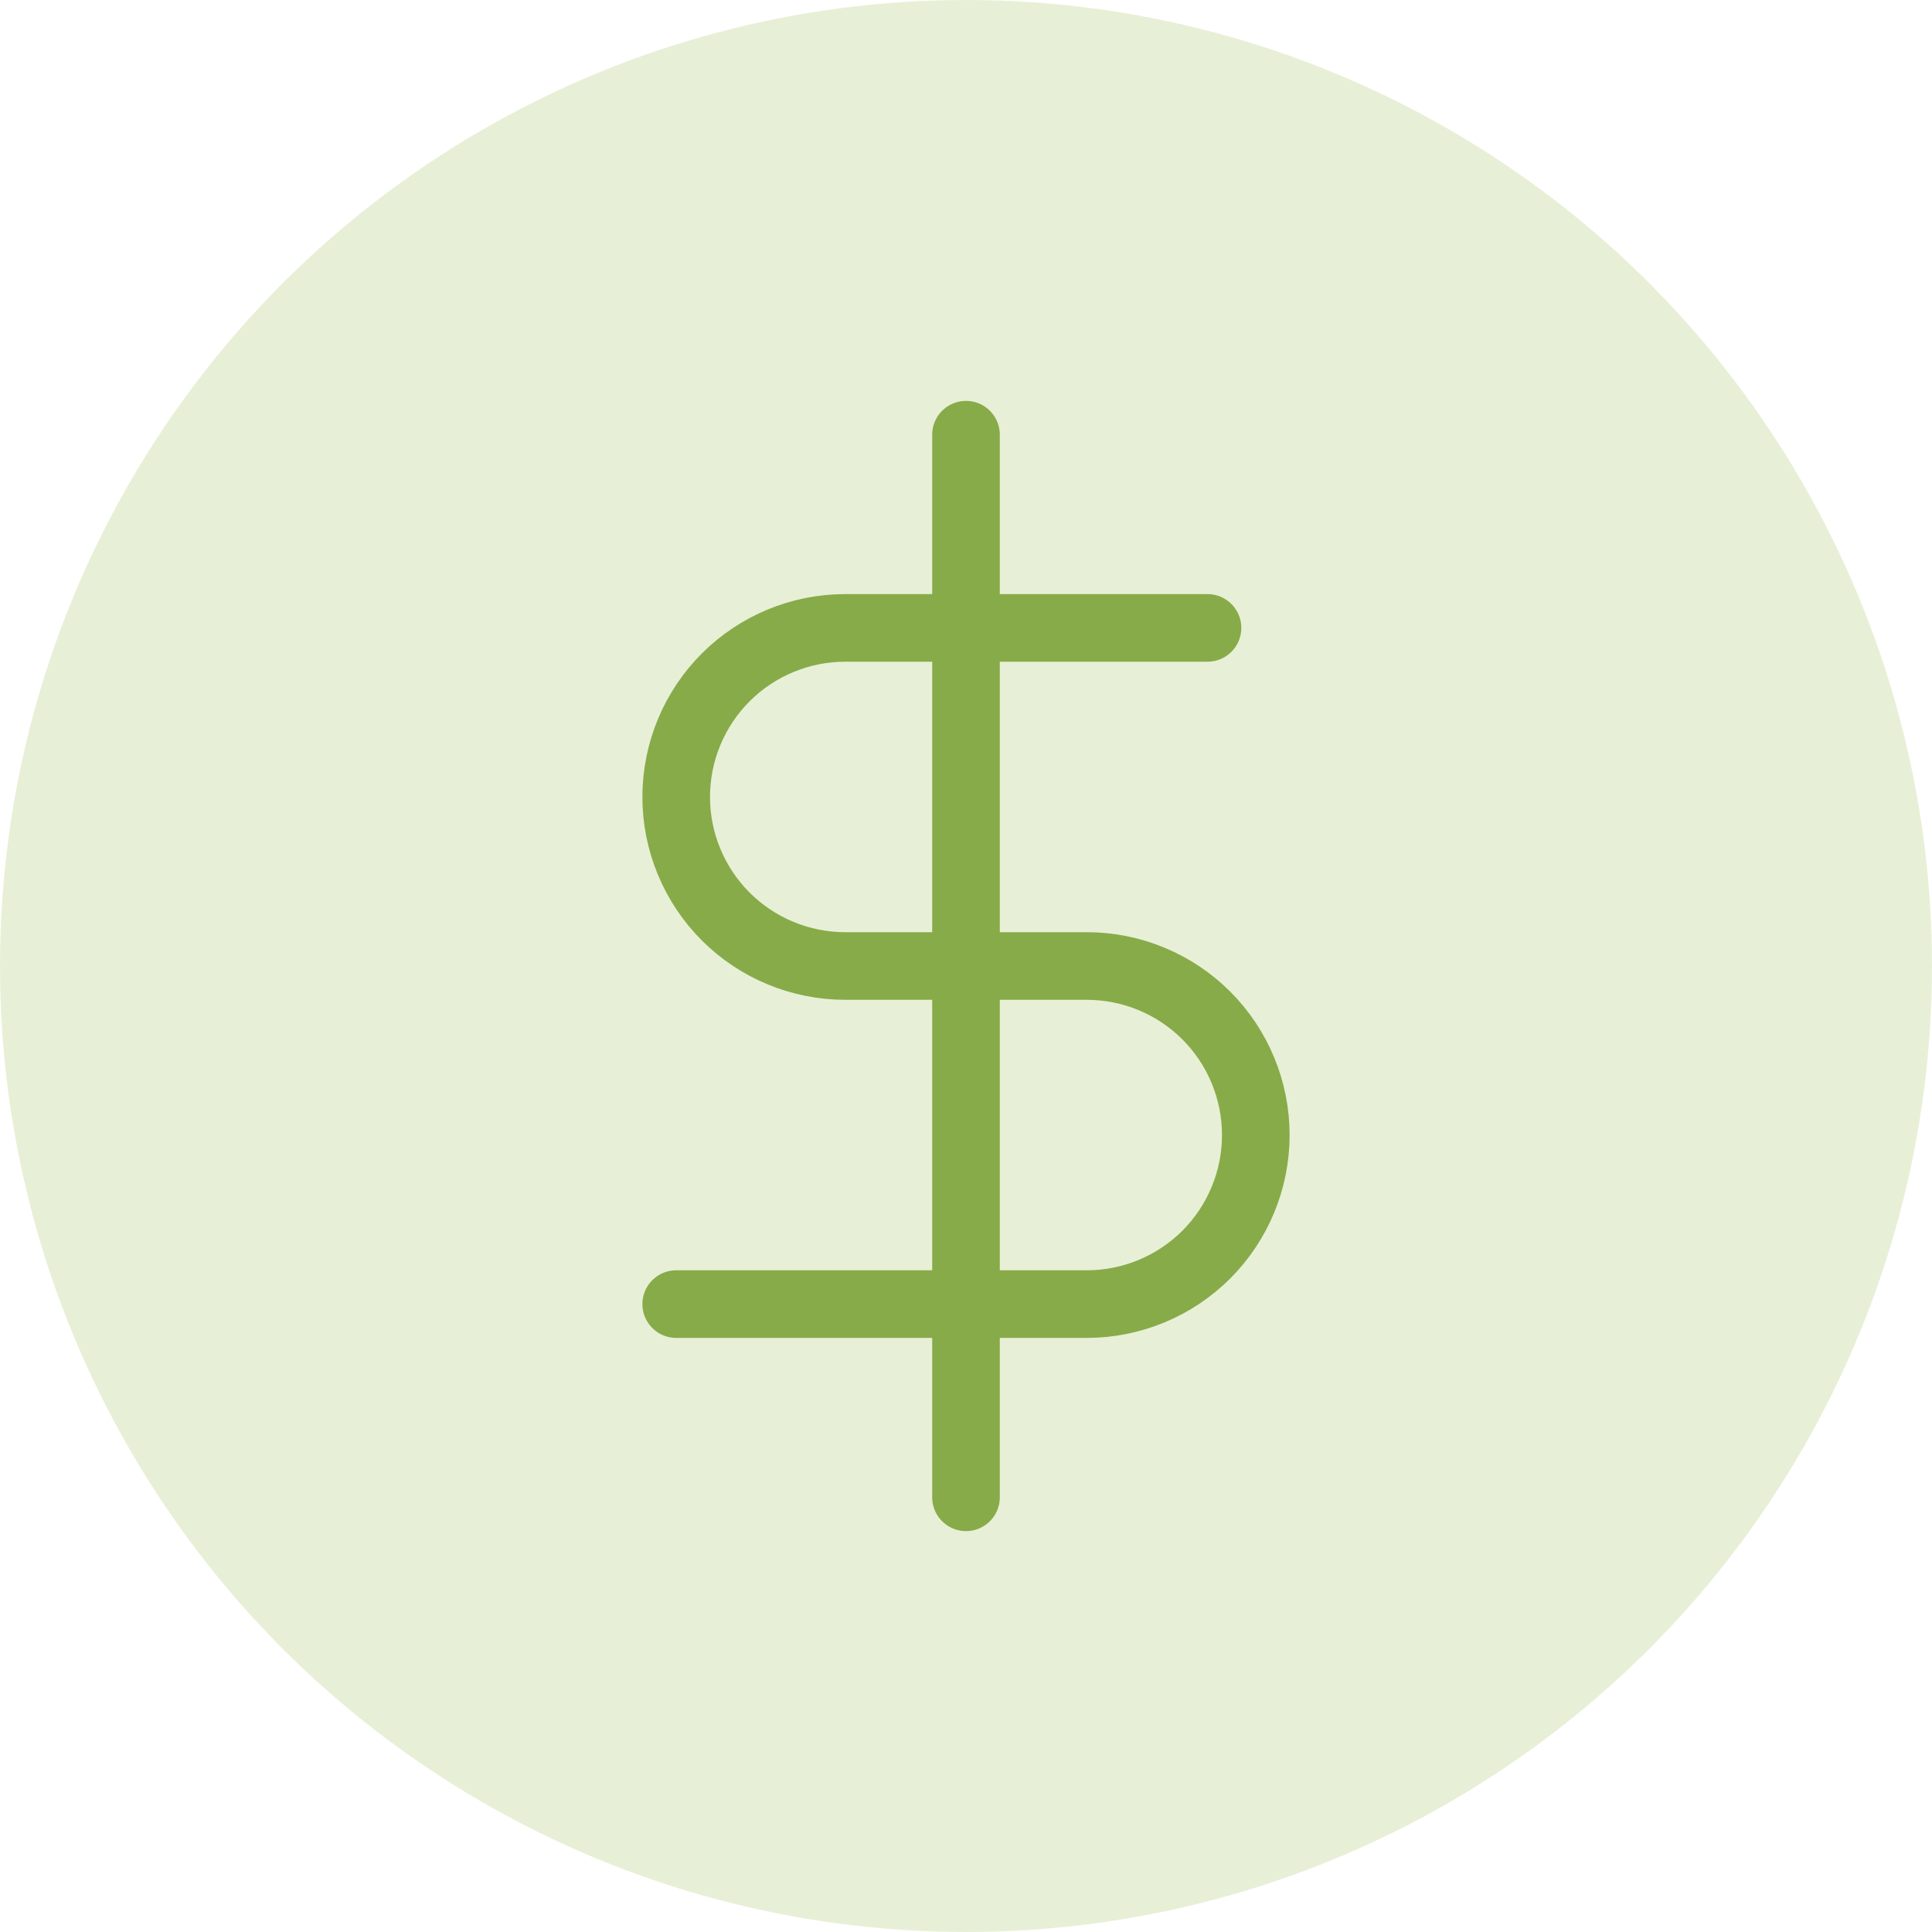
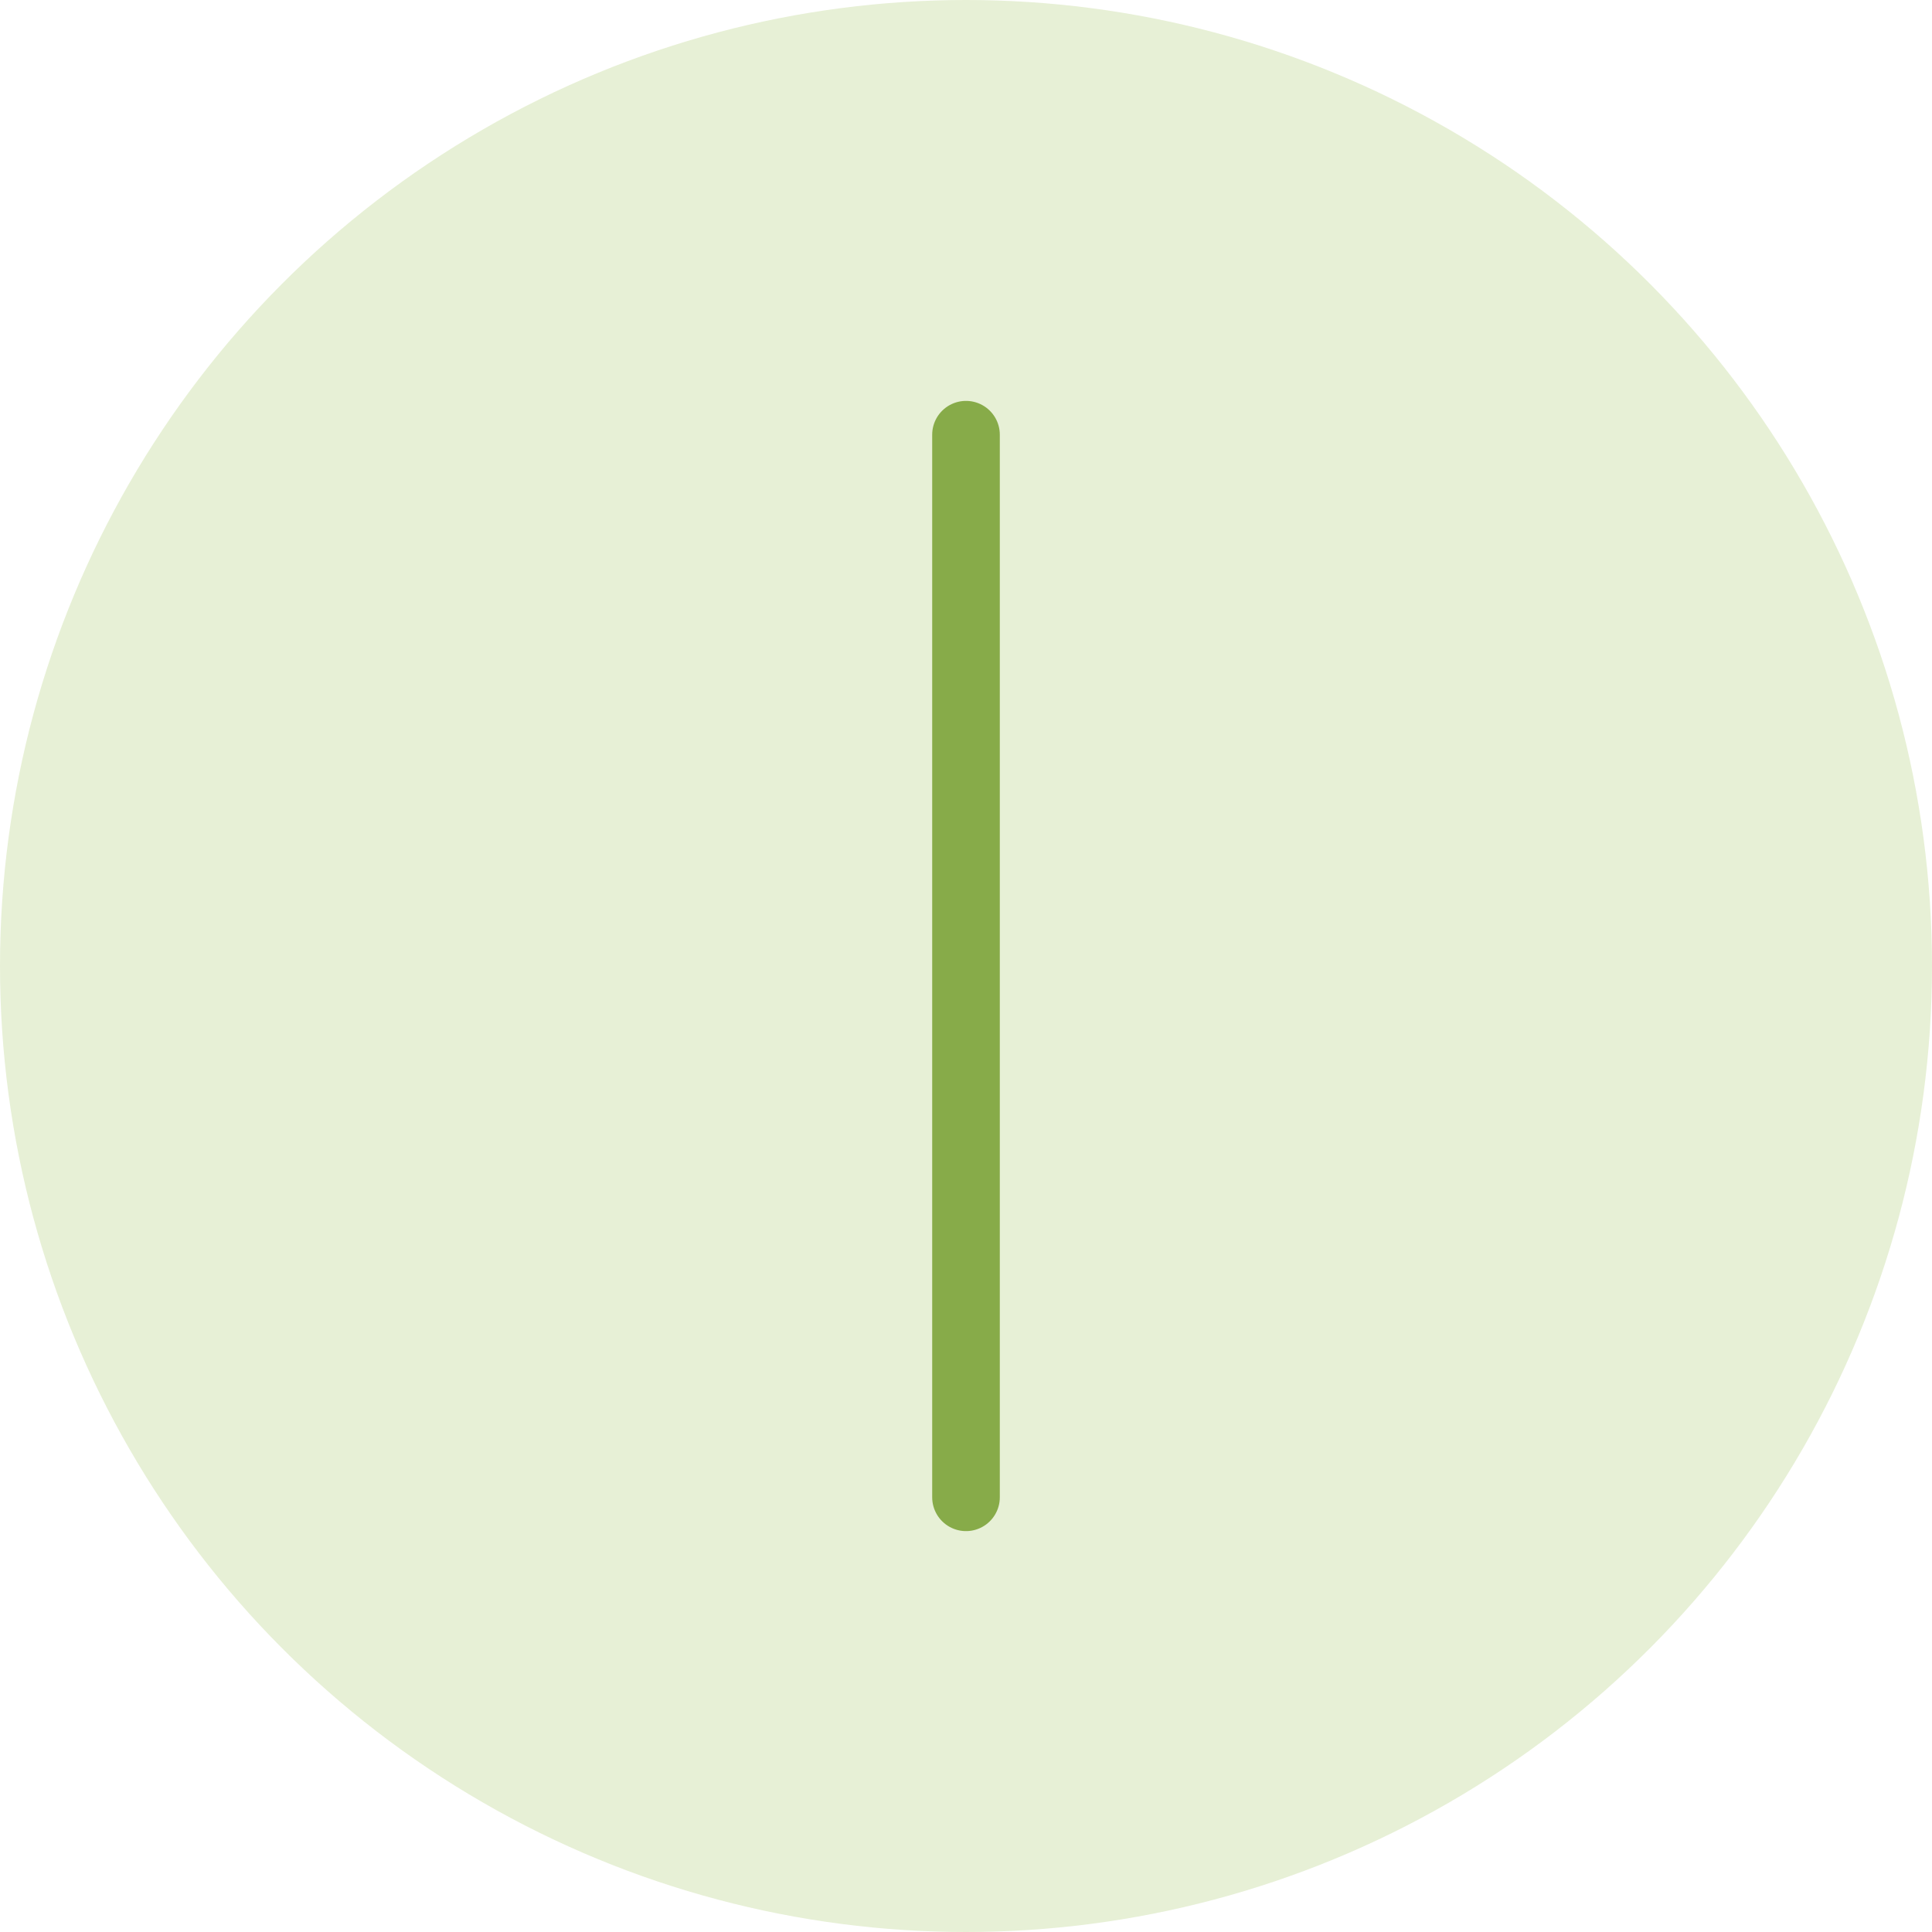
<svg xmlns="http://www.w3.org/2000/svg" width="50" height="50" viewBox="0 0 50 50" fill="none">
  <circle opacity="0.24" cx="25" cy="25" r="25" fill="#9BC256" />
  <path d="M25 11.25V38.75" stroke="#87AB49" stroke-width="1.75" stroke-linecap="round" stroke-linejoin="round" />
-   <path d="M31.25 16.25H21.875C20.715 16.25 19.602 16.711 18.781 17.531C17.961 18.352 17.5 19.465 17.5 20.625C17.5 21.785 17.961 22.898 18.781 23.719C19.602 24.539 20.715 25 21.875 25H28.125C29.285 25 30.398 25.461 31.219 26.281C32.039 27.102 32.5 28.215 32.5 29.375C32.5 30.535 32.039 31.648 31.219 32.469C30.398 33.289 29.285 33.75 28.125 33.75H17.5" stroke="#87AB49" stroke-width="1.75" stroke-linecap="round" stroke-linejoin="round" />
</svg>